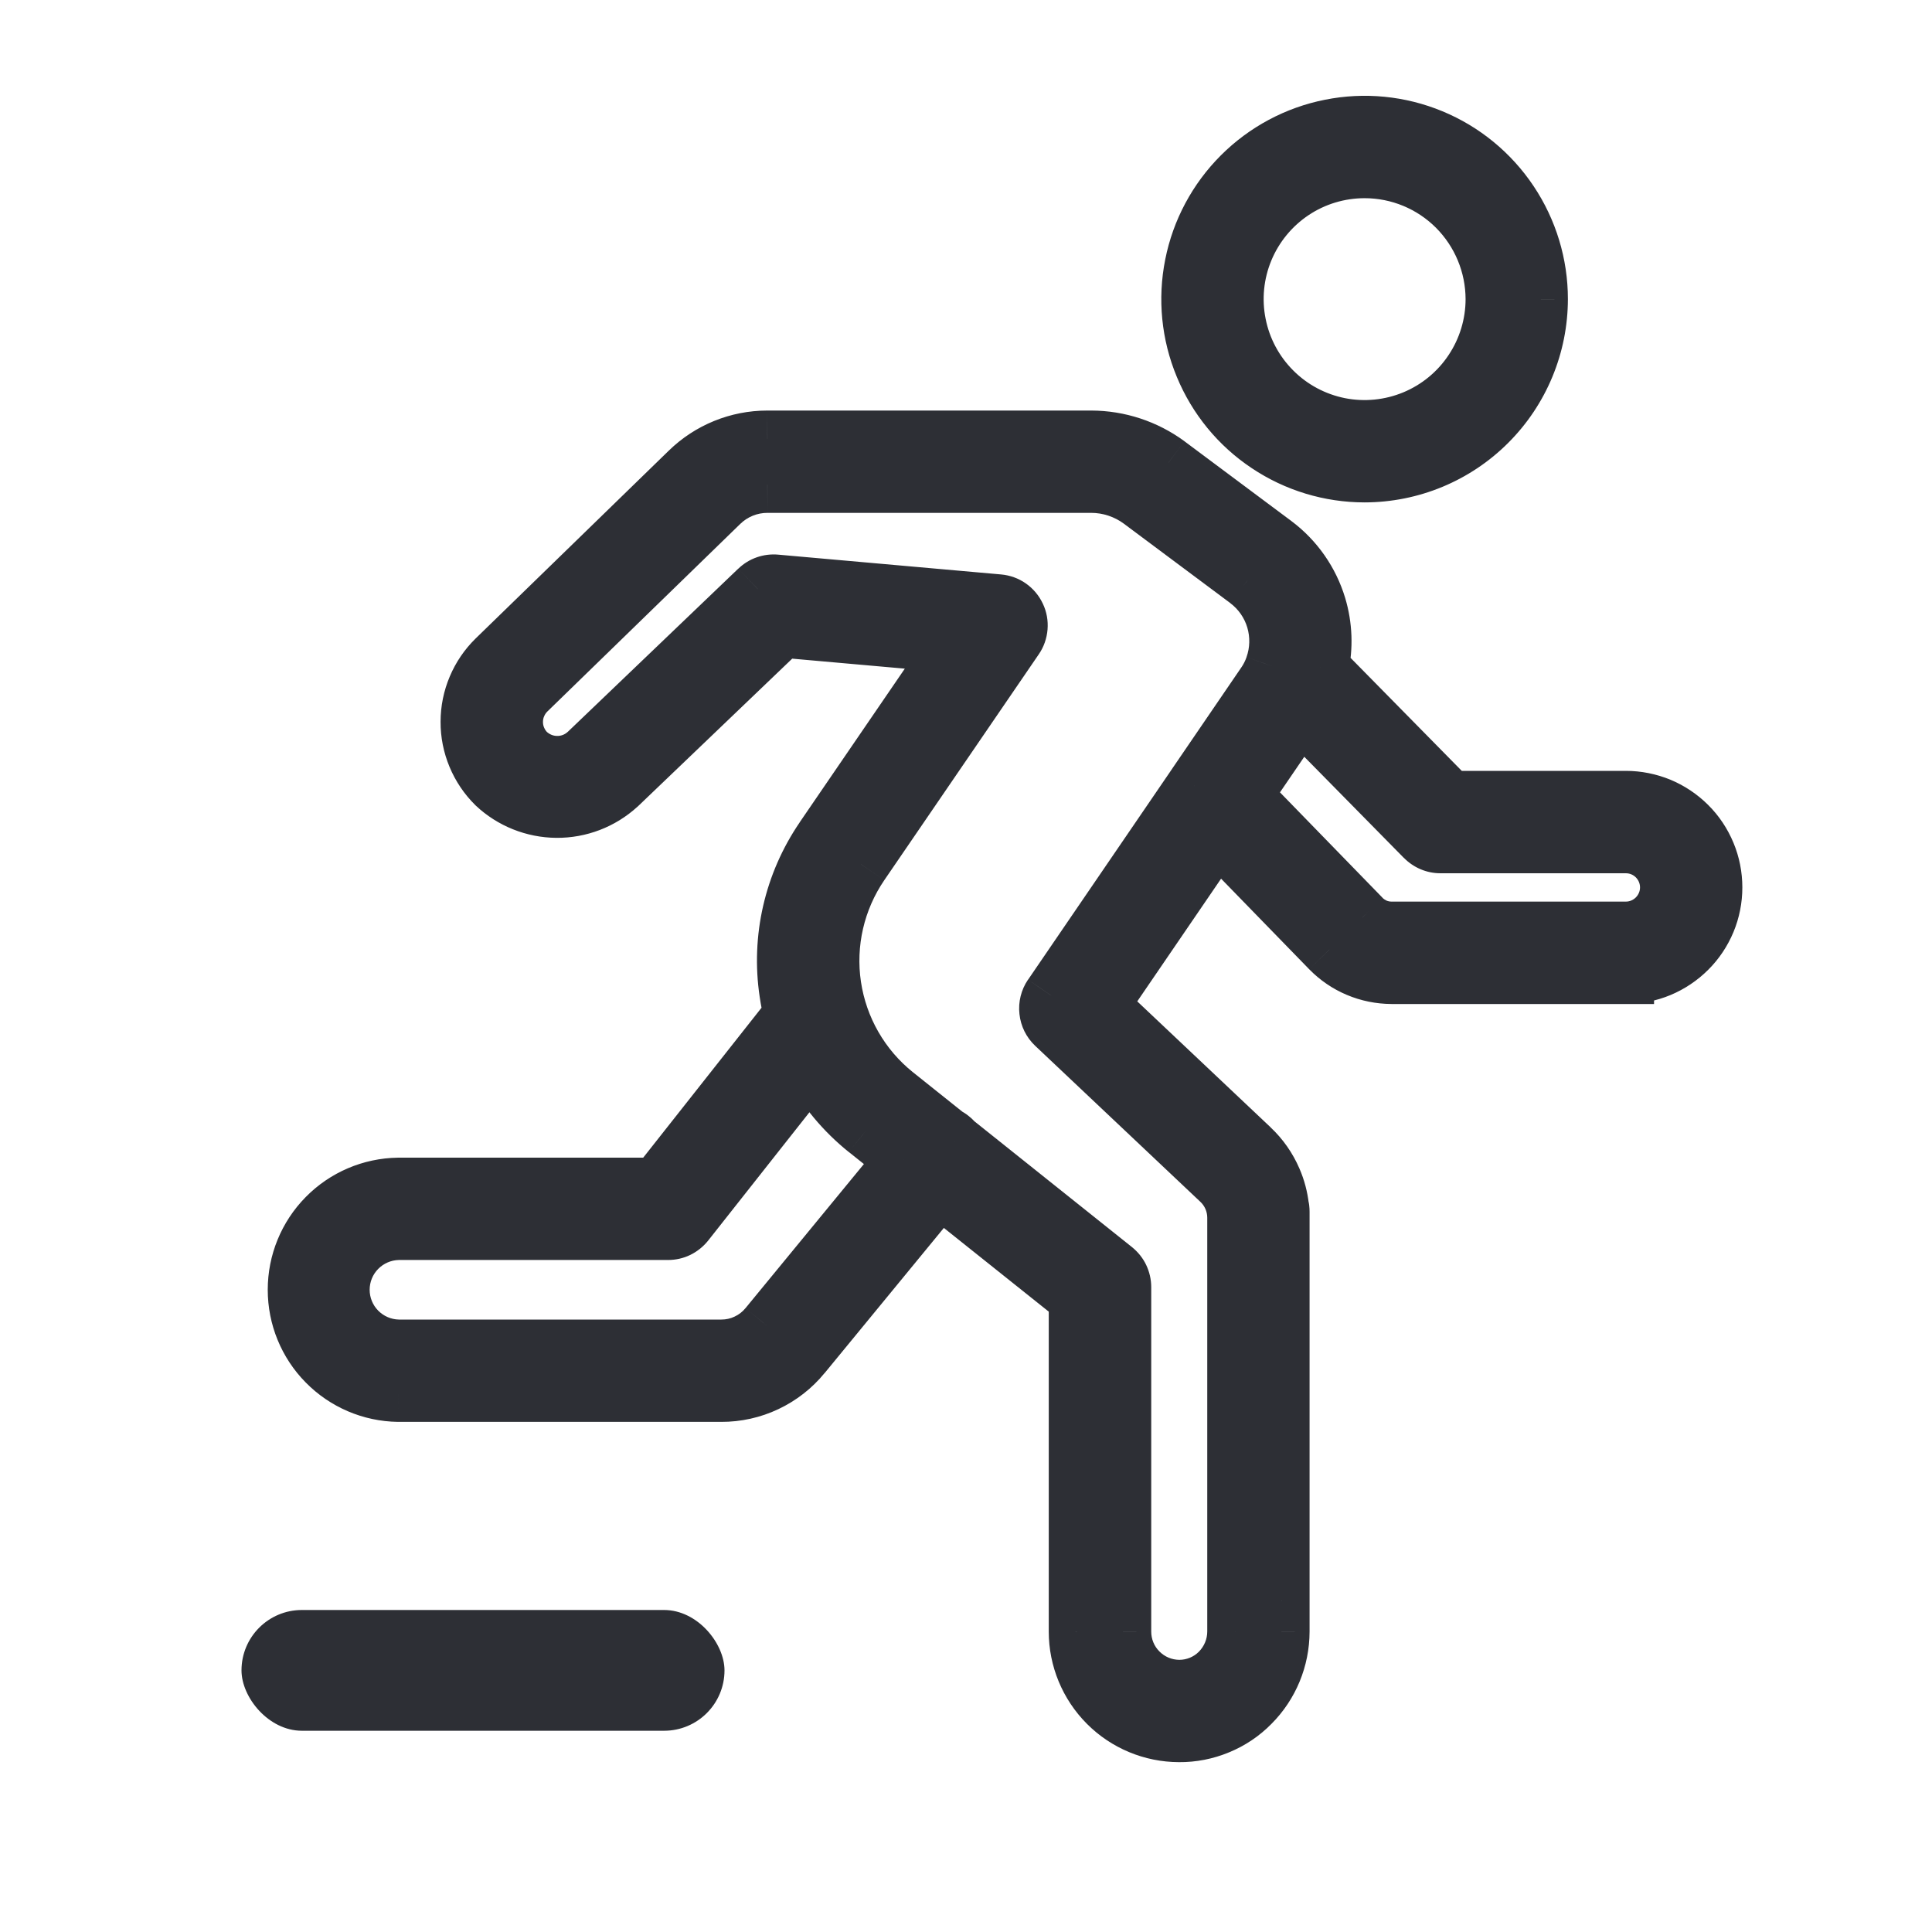
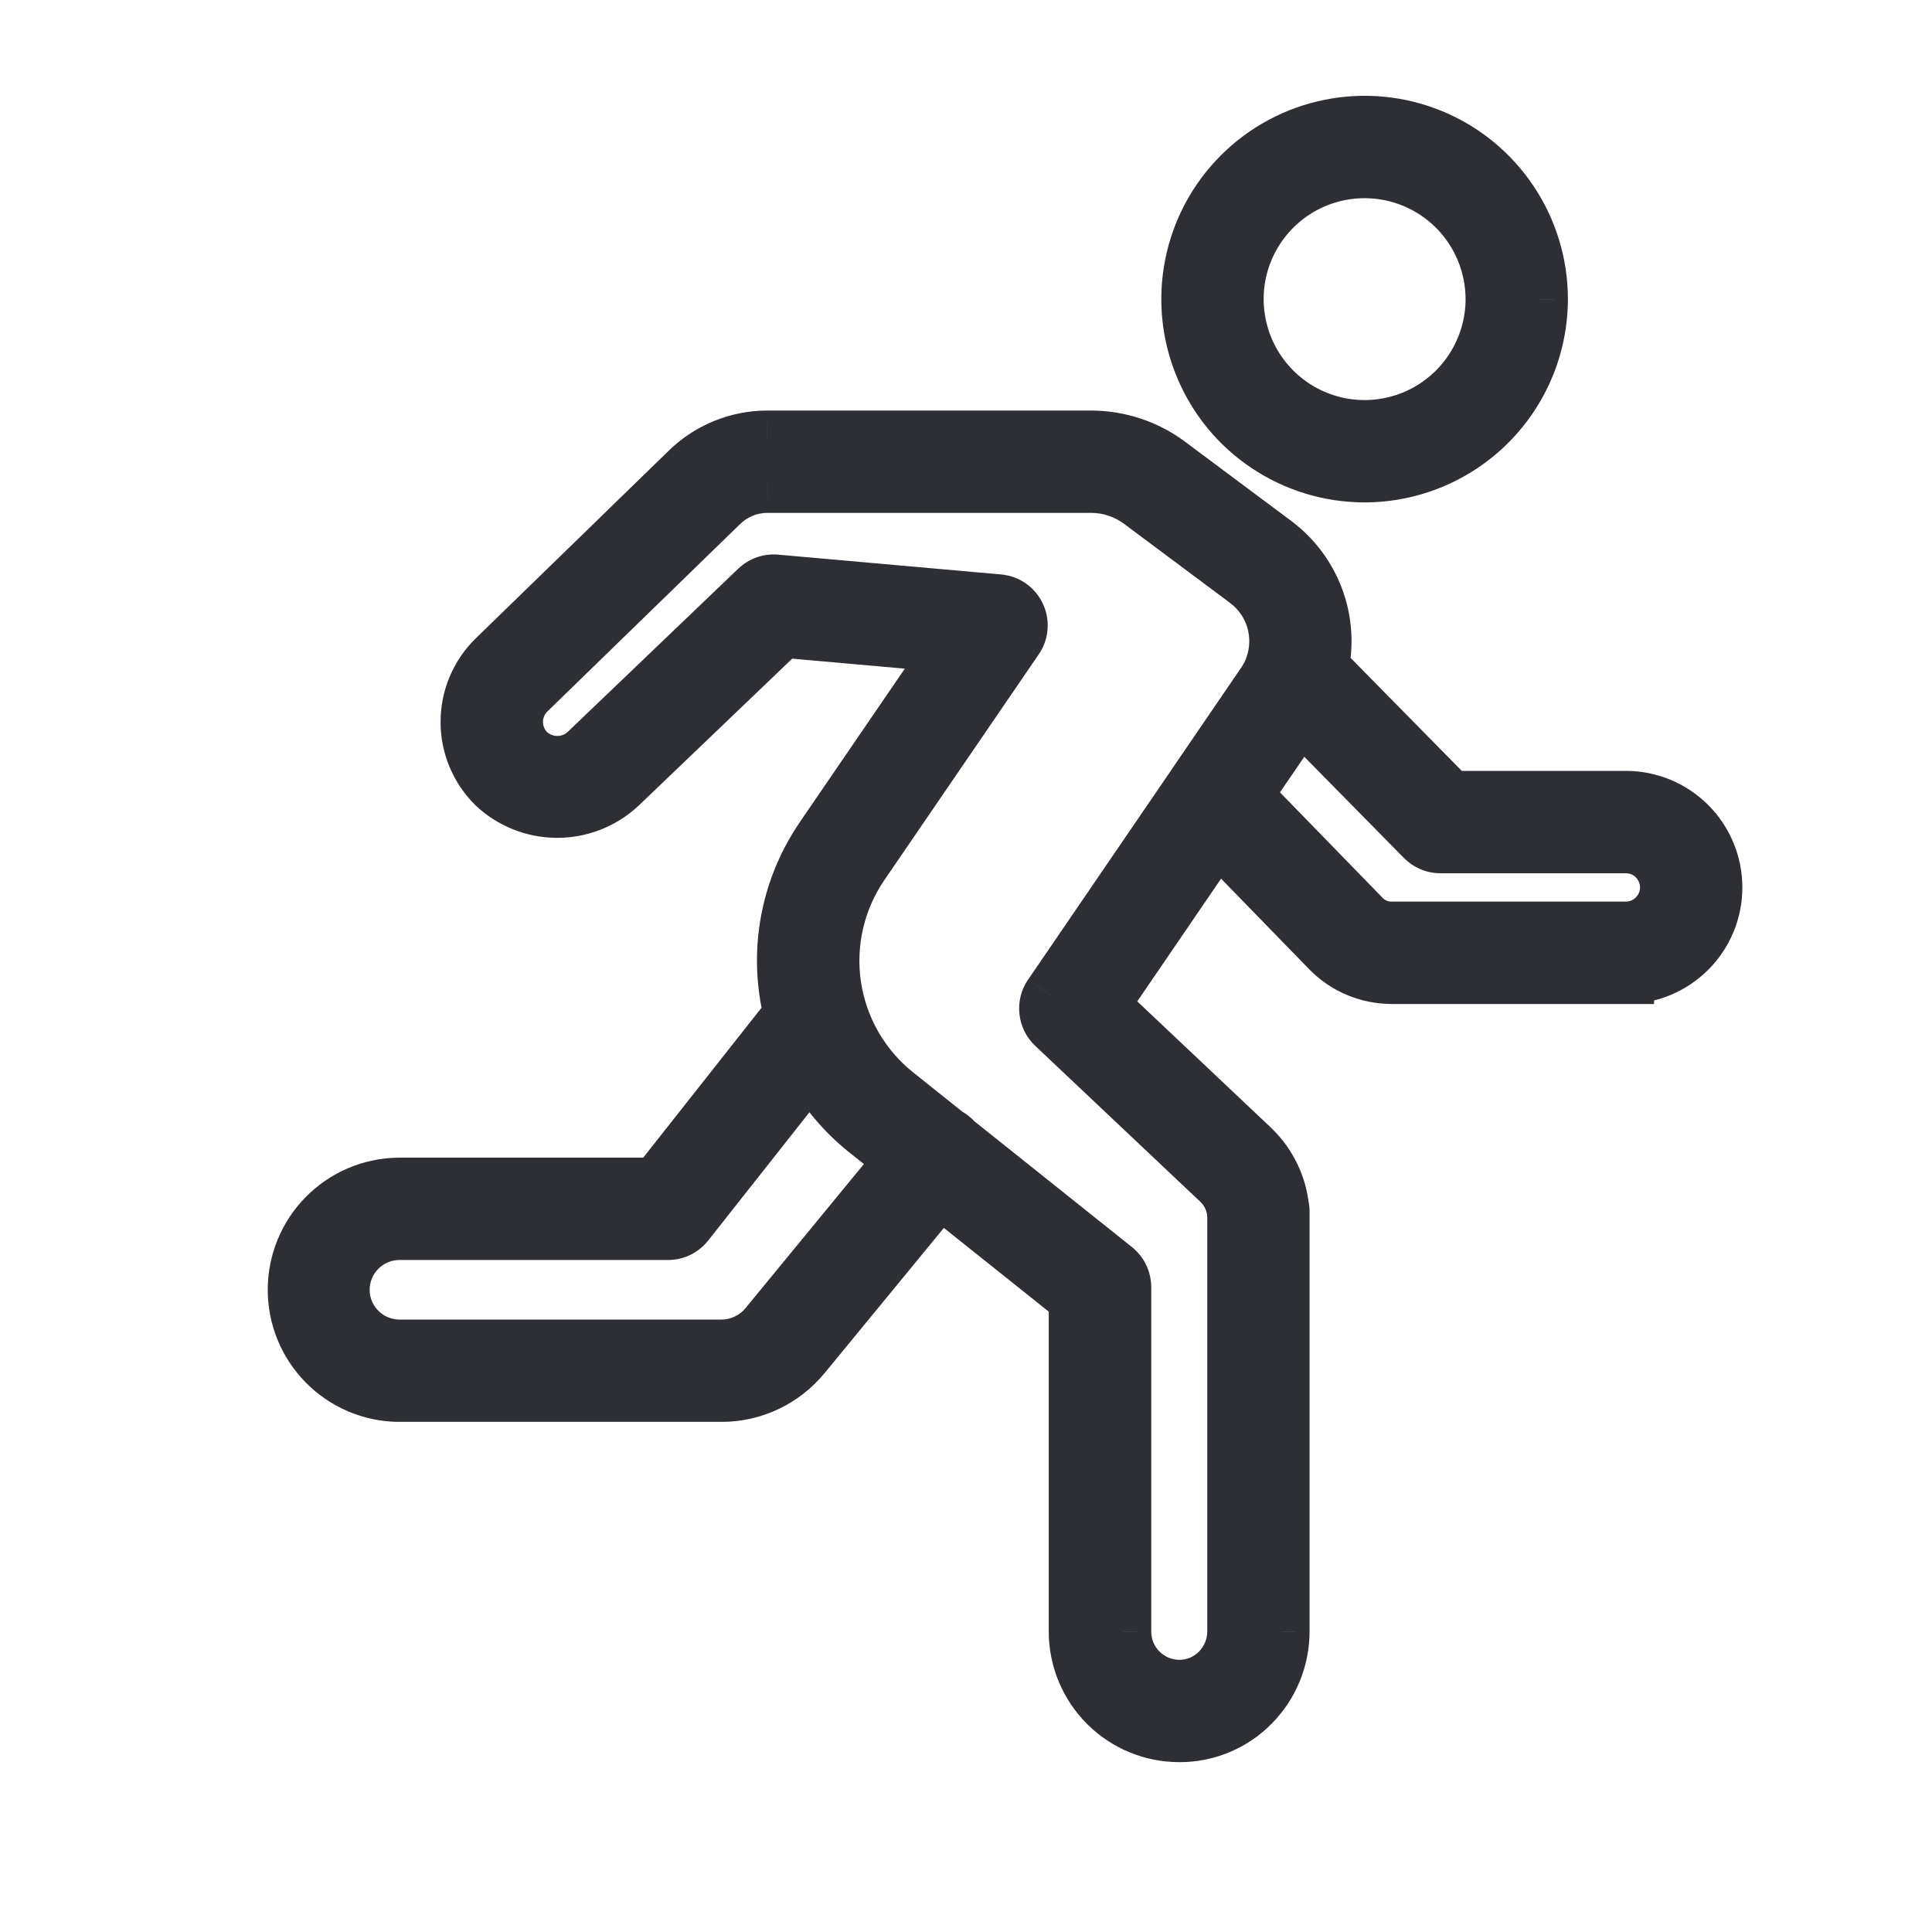
<svg xmlns="http://www.w3.org/2000/svg" width="24" height="24" viewBox="0 0 24 24" fill="none">
  <path fill-rule="evenodd" clip-rule="evenodd" d="M15.743 5.524C16.101 5.763 16.522 5.891 16.952 5.891C17.529 5.89 18.081 5.661 18.489 5.253C18.897 4.845 19.126 4.292 19.127 3.715C19.127 3.285 18.999 2.865 18.76 2.507C18.521 2.149 18.182 1.87 17.784 1.706C17.387 1.541 16.949 1.498 16.527 1.582C16.105 1.666 15.717 1.873 15.413 2.177C15.109 2.482 14.902 2.869 14.818 3.291C14.734 3.713 14.777 4.151 14.942 4.548C15.107 4.946 15.386 5.285 15.743 5.524ZM16.061 2.382C16.325 2.206 16.635 2.112 16.952 2.112C17.377 2.112 17.785 2.281 18.085 2.582C18.386 2.883 18.555 3.29 18.556 3.715C18.556 4.033 18.462 4.343 18.285 4.607C18.109 4.87 17.859 5.076 17.566 5.198C17.273 5.319 16.95 5.351 16.639 5.289C16.328 5.227 16.042 5.074 15.818 4.85C15.593 4.626 15.44 4.34 15.379 4.029C15.317 3.717 15.348 3.395 15.47 3.102C15.591 2.809 15.797 2.558 16.061 2.382ZM14.647 21.54C14.31 21.539 13.988 21.405 13.75 21.167C13.512 20.928 13.378 20.605 13.378 20.268V16.126L11.674 14.765L9.972 16.835C9.85 16.985 9.695 17.106 9.52 17.189C9.345 17.271 9.153 17.314 8.96 17.314H4.948C4.609 17.308 4.285 17.17 4.047 16.929C3.809 16.687 3.676 16.361 3.676 16.022C3.676 15.683 3.809 15.357 4.047 15.116C4.285 14.874 4.609 14.736 4.948 14.731H8.16L9.838 12.605C9.815 12.515 9.796 12.424 9.783 12.331C9.683 11.659 9.84 10.974 10.223 10.413L11.867 8.01L9.714 7.819L7.682 9.764C7.472 9.955 7.198 10.06 6.914 10.058C6.63 10.056 6.357 9.947 6.15 9.752C6.046 9.649 5.963 9.527 5.907 9.392C5.851 9.257 5.822 9.112 5.823 8.966C5.823 8.819 5.852 8.675 5.909 8.54C5.966 8.405 6.049 8.283 6.154 8.181L8.551 5.849C8.814 5.594 9.166 5.45 9.533 5.45H13.556C13.897 5.451 14.229 5.56 14.504 5.761L15.834 6.754C16.092 6.948 16.282 7.219 16.375 7.528C16.45 7.777 16.459 8.04 16.404 8.292L18.013 9.926H20.197C20.341 9.926 20.484 9.955 20.617 10.01C20.75 10.065 20.871 10.146 20.973 10.248C21.075 10.35 21.156 10.47 21.211 10.604C21.266 10.737 21.294 10.879 21.294 11.024C21.294 11.168 21.266 11.31 21.211 11.444C21.156 11.577 21.075 11.698 20.973 11.8C20.871 11.901 20.75 11.982 20.617 12.037C20.484 12.093 20.341 12.121 20.197 12.121V12.121H17.285C17.142 12.121 16.999 12.092 16.867 12.037C16.734 11.981 16.614 11.899 16.514 11.796L15.121 10.364L13.669 12.489L15.543 14.258C15.662 14.37 15.756 14.505 15.821 14.655C15.867 14.763 15.898 14.878 15.911 14.995C15.916 15.004 15.918 15.022 15.918 15.054L15.918 15.129V15.254L15.918 19.855L15.918 19.882L15.918 19.891V20.268C15.918 20.605 15.784 20.928 15.547 21.168C15.429 21.287 15.289 21.381 15.135 21.445C14.98 21.509 14.814 21.541 14.647 21.54ZM11.121 13.592L11.761 14.103C11.782 14.113 11.801 14.125 11.818 14.14C11.834 14.152 11.848 14.166 11.86 14.182L13.844 15.766C13.877 15.793 13.904 15.826 13.923 15.865C13.941 15.904 13.951 15.946 13.951 15.989V20.268C13.951 20.454 14.024 20.631 14.154 20.762C14.285 20.893 14.462 20.968 14.647 20.968C14.739 20.969 14.829 20.952 14.914 20.917C14.999 20.882 15.076 20.831 15.14 20.765C15.272 20.634 15.346 20.455 15.347 20.268V19.891L15.347 19.882L15.347 19.855V15.124C15.347 15.041 15.329 14.958 15.296 14.881C15.263 14.803 15.213 14.733 15.152 14.674L13.1 12.736C13.05 12.69 13.019 12.627 13.011 12.559C13.004 12.492 13.021 12.424 13.059 12.368L14.838 9.763C14.843 9.756 14.848 9.749 14.853 9.742L15.708 8.491C15.752 8.425 15.789 8.354 15.815 8.279C15.882 8.091 15.887 7.885 15.829 7.694C15.772 7.502 15.654 7.333 15.494 7.213L14.165 6.221C13.988 6.091 13.775 6.021 13.556 6.021H9.533C9.315 6.021 9.106 6.106 8.951 6.258L6.552 8.591C6.502 8.64 6.463 8.699 6.436 8.764C6.409 8.829 6.395 8.898 6.395 8.969C6.395 9.039 6.409 9.108 6.436 9.173C6.463 9.238 6.502 9.297 6.552 9.346C6.652 9.439 6.782 9.491 6.919 9.492C7.055 9.493 7.186 9.443 7.287 9.352L9.413 7.317C9.443 7.289 9.478 7.267 9.516 7.254C9.555 7.24 9.596 7.235 9.636 7.239L12.405 7.485C12.455 7.489 12.502 7.506 12.543 7.535C12.584 7.563 12.617 7.602 12.638 7.647C12.659 7.692 12.668 7.742 12.664 7.792C12.66 7.842 12.643 7.889 12.615 7.931L10.696 10.736C10.394 11.178 10.27 11.718 10.349 12.247C10.428 12.777 10.703 13.257 11.121 13.592ZM9.531 16.473L11.228 14.409L10.763 14.038C10.481 13.811 10.25 13.533 10.08 13.22L8.522 15.194C8.495 15.228 8.461 15.255 8.423 15.274C8.384 15.293 8.341 15.302 8.298 15.302H4.948C4.759 15.306 4.58 15.384 4.448 15.518C4.316 15.653 4.242 15.834 4.242 16.022C4.242 16.211 4.316 16.392 4.448 16.526C4.58 16.661 4.759 16.738 4.948 16.742H8.96C9.069 16.742 9.177 16.718 9.276 16.672C9.375 16.625 9.462 16.557 9.531 16.473ZM15.45 9.882L16.924 11.397C16.971 11.445 17.027 11.484 17.089 11.51C17.151 11.536 17.218 11.55 17.285 11.55H20.197C20.336 11.55 20.47 11.494 20.569 11.396C20.668 11.297 20.723 11.163 20.723 11.024C20.723 10.884 20.668 10.751 20.569 10.652C20.47 10.553 20.336 10.498 20.197 10.498H17.893C17.855 10.498 17.818 10.49 17.783 10.476C17.748 10.461 17.716 10.439 17.69 10.412L16.153 8.852L15.45 9.882Z" fill="#2D2F35" />
  <path d="M16.952 5.891L16.952 6.241L16.952 6.241L16.952 5.891ZM15.743 5.524L15.938 5.233V5.233L15.743 5.524ZM18.489 5.253L18.737 5.5V5.5L18.489 5.253ZM19.127 3.715L19.477 3.716V3.715H19.127ZM18.76 2.507L18.469 2.701V2.701L18.76 2.507ZM17.784 1.706L17.65 2.029V2.029L17.784 1.706ZM15.413 2.177L15.661 2.425L15.661 2.425L15.413 2.177ZM16.952 2.112L16.952 1.762L16.952 1.762L16.952 2.112ZM16.061 2.382L15.866 2.091L16.061 2.382ZM18.556 3.715L18.906 3.715L18.906 3.715L18.556 3.715ZM18.285 4.607L18.576 4.801V4.801L18.285 4.607ZM16.639 5.289L16.707 4.946H16.707L16.639 5.289ZM15.379 4.029L15.722 3.96V3.96L15.379 4.029ZM13.75 21.167L13.502 21.414L13.502 21.414L13.75 21.167ZM14.647 21.54L14.65 21.19L14.648 21.19L14.647 21.54ZM13.378 20.268L13.728 20.269V20.268H13.378ZM13.378 16.126H13.728V15.957L13.597 15.852L13.378 16.126ZM11.674 14.765L11.892 14.492L11.623 14.276L11.404 14.543L11.674 14.765ZM9.972 16.835L9.702 16.613L9.702 16.614L9.972 16.835ZM9.52 17.189L9.371 16.872H9.371L9.52 17.189ZM8.96 17.314L8.961 16.963H8.96V17.314ZM4.948 17.314L4.943 17.663H4.948V17.314ZM4.047 16.929L3.798 17.174H3.798L4.047 16.929ZM4.047 15.116L3.798 14.87H3.798L4.047 15.116ZM4.948 14.731V14.381L4.943 14.381L4.948 14.731ZM8.16 14.731V15.081H8.329L8.434 14.948L8.16 14.731ZM9.838 12.605L10.113 12.821L10.22 12.685L10.177 12.518L9.838 12.605ZM9.783 12.331L9.437 12.383L9.783 12.331ZM10.223 10.413L9.934 10.215L9.934 10.216L10.223 10.413ZM11.867 8.01L12.156 8.208L12.493 7.714L11.898 7.661L11.867 8.01ZM9.714 7.819L9.745 7.47L9.586 7.456L9.472 7.566L9.714 7.819ZM7.682 9.764L7.918 10.022L7.924 10.017L7.682 9.764ZM6.914 10.058L6.916 9.708H6.916L6.914 10.058ZM6.15 9.752L5.904 10.001L5.91 10.007L6.15 9.752ZM5.907 9.392L6.23 9.257L6.23 9.257L5.907 9.392ZM5.823 8.966L6.173 8.967L5.823 8.966ZM5.909 8.54L5.587 8.404H5.587L5.909 8.54ZM6.154 8.181L5.91 7.93L5.909 7.931L6.154 8.181ZM8.551 5.849L8.795 6.1L8.795 6.1L8.551 5.849ZM9.533 5.45V5.1L9.532 5.1L9.533 5.45ZM13.556 5.45L13.557 5.1H13.556V5.45ZM14.504 5.761L14.713 5.481L14.711 5.479L14.504 5.761ZM15.834 6.754L16.044 6.474L16.044 6.474L15.834 6.754ZM16.375 7.528L16.71 7.427L16.375 7.528ZM16.404 8.292L16.062 8.216L16.021 8.402L16.154 8.538L16.404 8.292ZM18.013 9.926L17.764 10.172L17.866 10.276H18.013V9.926ZM20.617 10.01L20.751 9.686L20.751 9.686L20.617 10.01ZM20.973 10.248L20.725 10.495V10.495L20.973 10.248ZM21.211 10.604L21.534 10.47V10.47L21.211 10.604ZM21.211 11.444L21.534 11.578V11.578L21.211 11.444ZM20.973 11.8L20.725 11.552V11.552L20.973 11.8ZM20.617 12.037L20.751 12.361L20.751 12.361L20.617 12.037ZM20.197 12.121V11.771H19.847V12.121H20.197ZM20.197 12.121V12.472H20.547V12.121H20.197ZM17.285 12.121L17.285 12.472H17.285V12.121ZM16.867 12.037L16.731 12.359L16.867 12.037ZM16.514 11.796L16.263 12.04L16.264 12.041L16.514 11.796ZM15.121 10.364L15.371 10.12L15.073 9.813L14.832 10.167L15.121 10.364ZM13.669 12.489L13.38 12.291L13.212 12.538L13.429 12.743L13.669 12.489ZM15.543 14.258L15.303 14.513L15.303 14.513L15.543 14.258ZM15.821 14.655L15.499 14.793L15.499 14.793L15.821 14.655ZM15.911 14.995L15.563 15.034L15.57 15.1L15.602 15.159L15.911 14.995ZM15.918 15.054L16.268 15.054V15.054H15.918ZM15.918 15.129L15.568 15.129V15.129H15.918ZM15.918 15.254H15.568H15.918ZM15.918 19.855L16.268 19.857V19.855H15.918ZM15.918 19.882L15.568 19.879L15.568 19.888L15.918 19.882ZM15.918 19.891H16.268L16.268 19.885L15.918 19.891ZM15.918 20.268L16.268 20.269V20.268H15.918ZM15.547 21.168L15.299 20.921L15.298 20.922L15.547 21.168ZM15.135 21.445L15.268 21.768L15.268 21.768L15.135 21.445ZM11.761 14.103L11.543 14.377L11.574 14.401L11.609 14.418L11.761 14.103ZM11.121 13.592L10.902 13.864L10.902 13.865L11.121 13.592ZM11.818 14.14L12.04 13.869V13.869L11.818 14.14ZM11.86 14.182L11.587 14.4L11.611 14.431L11.642 14.455L11.86 14.182ZM13.844 15.766L14.062 15.492L14.062 15.492L13.844 15.766ZM13.923 15.865L13.607 16.017L13.607 16.017L13.923 15.865ZM13.951 15.989H14.301V15.989L13.951 15.989ZM13.951 20.268L14.301 20.269V20.268H13.951ZM14.154 20.762L13.906 21.009L13.906 21.009L14.154 20.762ZM14.647 20.968L14.65 20.619L14.649 20.619L14.647 20.968ZM14.914 20.917L15.047 21.241H15.047L14.914 20.917ZM15.14 20.765L14.893 20.518L14.892 20.519L15.14 20.765ZM15.347 20.268L15.697 20.27V20.268H15.347ZM15.347 19.891L14.997 19.886V19.891H15.347ZM15.347 19.882L15.697 19.888L15.697 19.88L15.347 19.882ZM15.347 19.855H14.997L14.997 19.857L15.347 19.855ZM15.347 15.124H15.697L15.697 15.123L15.347 15.124ZM15.296 14.881L15.618 14.743L15.618 14.743L15.296 14.881ZM15.152 14.674L14.911 14.929L14.911 14.929L15.152 14.674ZM13.1 12.736L13.34 12.482L13.34 12.482L13.1 12.736ZM13.011 12.559L12.664 12.597L12.664 12.597L13.011 12.559ZM13.059 12.368L12.771 12.17L12.77 12.17L13.059 12.368ZM14.838 9.763L15.127 9.961L15.132 9.954L15.136 9.947L14.838 9.763ZM14.853 9.742L15.133 9.952L15.138 9.946L15.142 9.939L14.853 9.742ZM15.708 8.491L15.419 8.293L15.419 8.293L15.708 8.491ZM15.815 8.279L15.485 8.162L15.485 8.163L15.815 8.279ZM15.829 7.694L15.494 7.794L15.494 7.794L15.829 7.694ZM15.494 7.213L15.704 6.933L15.703 6.932L15.494 7.213ZM14.165 6.221L14.374 5.94L14.371 5.938L14.165 6.221ZM13.556 6.021L13.557 5.671H13.556V6.021ZM9.533 6.021V5.671L9.532 5.671L9.533 6.021ZM8.951 6.258L9.195 6.509L9.195 6.509L8.951 6.258ZM6.552 8.591L6.308 8.34L6.306 8.342L6.552 8.591ZM6.436 8.764L6.759 8.899V8.899L6.436 8.764ZM6.436 9.173L6.759 9.038L6.759 9.038L6.436 9.173ZM6.552 9.346L6.306 9.595L6.313 9.602L6.552 9.346ZM6.919 9.492L6.921 9.142H6.921L6.919 9.492ZM7.287 9.352L7.522 9.612L7.529 9.605L7.287 9.352ZM9.413 7.317L9.172 7.064L9.171 7.064L9.413 7.317ZM9.516 7.254L9.632 7.584L9.632 7.584L9.516 7.254ZM9.636 7.239L9.605 7.587L9.606 7.588L9.636 7.239ZM12.405 7.485L12.436 7.136L12.436 7.136L12.405 7.485ZM12.543 7.535L12.343 7.822L12.343 7.822L12.543 7.535ZM12.664 7.792L12.315 7.764L12.664 7.792ZM12.615 7.931L12.326 7.733L12.326 7.733L12.615 7.931ZM10.696 10.736L10.407 10.539L10.406 10.539L10.696 10.736ZM10.349 12.247L10.695 12.196L10.349 12.247ZM11.228 14.409L11.498 14.631L11.723 14.357L11.446 14.135L11.228 14.409ZM9.531 16.473L9.261 16.25L9.26 16.251L9.531 16.473ZM10.763 14.038L10.544 14.311L10.545 14.311L10.763 14.038ZM10.08 13.22L10.388 13.053L10.134 12.587L9.805 13.004L10.08 13.22ZM8.522 15.194L8.797 15.411L8.797 15.411L8.522 15.194ZM8.298 15.302L8.298 14.952H8.298V15.302ZM4.948 15.302V14.952L4.941 14.953L4.948 15.302ZM4.448 15.518L4.698 15.763L4.698 15.763L4.448 15.518ZM4.448 16.526L4.698 16.281L4.698 16.281L4.448 16.526ZM4.948 16.742L4.941 17.092H4.948V16.742ZM8.96 16.742L8.961 16.392H8.96V16.742ZM9.276 16.672L9.126 16.355L9.126 16.355L9.276 16.672ZM16.924 11.397L16.673 11.641L16.674 11.642L16.924 11.397ZM15.45 9.882L15.161 9.684L15 9.921L15.199 10.126L15.45 9.882ZM17.089 11.51L16.953 11.832L16.953 11.832L17.089 11.51ZM17.285 11.55L17.285 11.9H17.285V11.55ZM20.569 11.396L20.321 11.148L20.321 11.148L20.569 11.396ZM20.569 10.652L20.321 10.899L20.321 10.899L20.569 10.652ZM17.893 10.498L17.893 10.848H17.893V10.498ZM17.783 10.476L17.919 10.153L17.919 10.153L17.783 10.476ZM17.69 10.412L17.939 10.167L17.939 10.166L17.69 10.412ZM16.153 8.852L16.403 8.607L16.104 8.304L15.864 8.655L16.153 8.852ZM16.952 5.541C16.591 5.541 16.238 5.434 15.938 5.233L15.549 5.815C15.964 6.093 16.453 6.241 16.952 6.241L16.952 5.541ZM18.242 5.005C17.9 5.348 17.436 5.54 16.951 5.541L16.952 6.241C17.622 6.24 18.264 5.974 18.737 5.5L18.242 5.005ZM18.777 3.715C18.776 4.199 18.584 4.663 18.242 5.005L18.737 5.5C19.21 5.027 19.476 4.385 19.477 3.716L18.777 3.715ZM18.469 2.701C18.67 3.001 18.777 3.354 18.777 3.715H19.477C19.477 3.216 19.329 2.728 19.051 2.312L18.469 2.701ZM17.65 2.029C17.984 2.167 18.269 2.401 18.469 2.701L19.051 2.312C18.774 1.897 18.38 1.573 17.918 1.382L17.65 2.029ZM16.595 1.925C16.95 1.855 17.317 1.891 17.65 2.029L17.918 1.382C17.456 1.191 16.949 1.141 16.459 1.239L16.595 1.925ZM15.661 2.425C15.916 2.169 16.241 1.996 16.595 1.925L16.459 1.239C15.969 1.336 15.519 1.577 15.166 1.93L15.661 2.425ZM15.161 3.359C15.232 3.005 15.406 2.68 15.661 2.425L15.166 1.93C14.813 2.283 14.572 2.733 14.475 3.223L15.161 3.359ZM15.265 4.414C15.127 4.081 15.091 3.714 15.161 3.359L14.475 3.223C14.377 3.713 14.427 4.221 14.619 4.682L15.265 4.414ZM15.938 5.233C15.637 5.033 15.403 4.748 15.265 4.414L14.619 4.682C14.81 5.144 15.133 5.538 15.549 5.815L15.938 5.233ZM16.952 1.762C16.566 1.762 16.188 1.876 15.866 2.091L16.255 2.673C16.461 2.535 16.704 2.462 16.952 2.462L16.952 1.762ZM18.333 2.334C17.967 1.968 17.47 1.762 16.952 1.762L16.952 2.462C17.284 2.462 17.603 2.594 17.838 2.829L18.333 2.334ZM18.906 3.715C18.905 3.197 18.699 2.701 18.333 2.334L17.838 2.829C18.073 3.065 18.205 3.383 18.206 3.716L18.906 3.715ZM18.576 4.801C18.791 4.48 18.906 4.102 18.906 3.715L18.206 3.715C18.206 3.963 18.132 4.206 17.994 4.412L18.576 4.801ZM17.7 5.521C18.057 5.373 18.362 5.122 18.576 4.801L17.994 4.412C17.857 4.618 17.661 4.779 17.432 4.874L17.7 5.521ZM16.57 5.632C16.95 5.708 17.343 5.669 17.7 5.521L17.432 4.874C17.203 4.969 16.95 4.994 16.707 4.946L16.57 5.632ZM15.57 5.097C15.843 5.371 16.192 5.557 16.57 5.632L16.707 4.946C16.464 4.897 16.24 4.778 16.065 4.602L15.57 5.097ZM15.035 4.097C15.111 4.476 15.297 4.824 15.57 5.097L16.065 4.602C15.89 4.427 15.77 4.204 15.722 3.96L15.035 4.097ZM15.146 2.968C14.999 3.325 14.96 3.718 15.035 4.097L15.722 3.96C15.673 3.717 15.698 3.465 15.793 3.236L15.146 2.968ZM15.866 2.091C15.545 2.306 15.294 2.611 15.146 2.968L15.793 3.236C15.888 3.007 16.049 2.811 16.255 2.673L15.866 2.091ZM13.502 21.414C13.805 21.718 14.217 21.889 14.646 21.89L14.648 21.19C14.404 21.189 14.17 21.092 13.998 20.919L13.502 21.414ZM13.028 20.268C13.028 20.698 13.199 21.11 13.502 21.414L13.998 20.919C13.825 20.747 13.728 20.513 13.728 20.269L13.028 20.268ZM13.028 16.126V20.268H13.728V16.126H13.028ZM11.456 15.039L13.16 16.399L13.597 15.852L11.892 14.492L11.456 15.039ZM10.243 17.058L11.944 14.987L11.404 14.543L9.702 16.613L10.243 17.058ZM9.669 17.505C9.891 17.4 10.088 17.247 10.243 17.057L9.702 16.614C9.612 16.723 9.499 16.812 9.371 16.872L9.669 17.505ZM8.959 17.663C9.204 17.664 9.447 17.61 9.669 17.505L9.371 16.872C9.242 16.933 9.102 16.964 8.961 16.963L8.959 17.663ZM4.948 17.663H8.96V16.963H4.948V17.663ZM3.798 17.174C4.1 17.481 4.511 17.657 4.943 17.663L4.953 16.963C4.706 16.96 4.47 16.859 4.296 16.683L3.798 17.174ZM3.326 16.022C3.326 16.453 3.495 16.867 3.798 17.174L4.296 16.683C4.123 16.507 4.026 16.27 4.026 16.022H3.326ZM3.798 14.87C3.495 15.177 3.326 15.591 3.326 16.022H4.026C4.026 15.775 4.123 15.538 4.296 15.362L3.798 14.87ZM4.943 14.381C4.511 14.387 4.1 14.563 3.798 14.87L4.296 15.362C4.47 15.185 4.706 15.085 4.953 15.081L4.943 14.381ZM8.16 14.381H4.948V15.081H8.16V14.381ZM9.563 12.388L7.885 14.514L8.434 14.948L10.113 12.821L9.563 12.388ZM9.437 12.383C9.452 12.487 9.473 12.59 9.499 12.692L10.177 12.518C10.157 12.439 10.141 12.36 10.129 12.279L9.437 12.383ZM9.934 10.216C9.501 10.85 9.323 11.623 9.437 12.383L10.129 12.279C10.042 11.695 10.178 11.098 10.512 10.61L9.934 10.216ZM11.578 7.812L9.934 10.215L10.512 10.611L12.156 8.208L11.578 7.812ZM9.683 8.168L11.836 8.359L11.898 7.661L9.745 7.47L9.683 8.168ZM7.924 10.017L9.956 8.072L9.472 7.566L7.44 9.511L7.924 10.017ZM6.911 10.408C7.283 10.411 7.643 10.273 7.918 10.022L7.446 9.505C7.301 9.637 7.112 9.71 6.916 9.708L6.911 10.408ZM5.91 10.007C6.181 10.262 6.539 10.405 6.911 10.408L6.916 9.708C6.72 9.707 6.532 9.631 6.389 9.497L5.91 10.007ZM5.584 9.526C5.658 9.704 5.767 9.866 5.904 10.001L6.396 9.503C6.325 9.433 6.269 9.35 6.23 9.257L5.584 9.526ZM5.473 8.965C5.472 9.158 5.51 9.348 5.584 9.526L6.23 9.257C6.192 9.165 6.172 9.066 6.173 8.967L5.473 8.965ZM5.587 8.404C5.512 8.581 5.473 8.772 5.473 8.965L6.173 8.967C6.173 8.867 6.193 8.768 6.232 8.676L5.587 8.404ZM5.909 7.931C5.771 8.066 5.662 8.226 5.587 8.404L6.232 8.676C6.271 8.584 6.327 8.501 6.399 8.431L5.909 7.931ZM8.307 5.599L5.91 7.93L6.398 8.432L8.795 6.1L8.307 5.599ZM9.532 5.1C9.074 5.1 8.635 5.279 8.307 5.599L8.795 6.1C8.993 5.908 9.257 5.8 9.533 5.8L9.532 5.1ZM13.556 5.1H9.533V5.8H13.556V5.1ZM14.711 5.479C14.376 5.234 13.972 5.101 13.557 5.1L13.554 5.8C13.822 5.801 14.082 5.886 14.297 6.044L14.711 5.479ZM16.044 6.474L14.713 5.481L14.295 6.042L15.625 7.035L16.044 6.474ZM16.71 7.427C16.595 7.046 16.362 6.713 16.044 6.474L15.624 7.034C15.822 7.183 15.968 7.391 16.04 7.629L16.71 7.427ZM16.745 8.367C16.814 8.057 16.802 7.733 16.71 7.427L16.04 7.629C16.097 7.82 16.105 8.023 16.062 8.216L16.745 8.367ZM18.262 9.681L16.653 8.046L16.154 8.538L17.764 10.172L18.262 9.681ZM20.197 9.576H18.013V10.276H20.197V9.576ZM20.751 9.686C20.575 9.614 20.387 9.576 20.197 9.576V10.276C20.295 10.276 20.392 10.296 20.483 10.333L20.751 9.686ZM21.22 10C21.086 9.866 20.926 9.759 20.751 9.686L20.483 10.333C20.574 10.371 20.656 10.426 20.725 10.495L21.22 10ZM21.534 10.47C21.461 10.294 21.355 10.134 21.22 10L20.725 10.495C20.795 10.565 20.85 10.647 20.887 10.738L21.534 10.47ZM21.644 11.024C21.644 10.834 21.607 10.645 21.534 10.47L20.887 10.738C20.925 10.828 20.944 10.925 20.944 11.024H21.644ZM21.534 11.578C21.607 11.402 21.644 11.214 21.644 11.024H20.944C20.944 11.122 20.925 11.219 20.887 11.31L21.534 11.578ZM21.22 12.047C21.355 11.913 21.461 11.753 21.534 11.578L20.887 11.31C20.85 11.4 20.795 11.483 20.725 11.552L21.22 12.047ZM20.751 12.361C20.926 12.288 21.086 12.181 21.22 12.047L20.725 11.552C20.656 11.621 20.574 11.677 20.483 11.714L20.751 12.361ZM20.197 12.471C20.387 12.471 20.575 12.434 20.751 12.361L20.483 11.714C20.392 11.752 20.295 11.771 20.197 11.771V12.471ZM20.547 12.121V12.121H19.847V12.121H20.547ZM17.285 12.472H20.197V11.771H17.285V12.472ZM16.731 12.359C16.906 12.433 17.095 12.471 17.285 12.472L17.286 11.771C17.189 11.771 17.092 11.752 17.003 11.714L16.731 12.359ZM16.264 12.041C16.397 12.177 16.555 12.285 16.731 12.359L17.003 11.714C16.913 11.676 16.832 11.621 16.764 11.552L16.264 12.041ZM14.87 10.608L16.263 12.04L16.765 11.552L15.371 10.12L14.87 10.608ZM13.959 12.686L15.41 10.562L14.832 10.167L13.38 12.291L13.959 12.686ZM15.784 14.004L13.91 12.234L13.429 12.743L15.303 14.513L15.784 14.004ZM16.142 14.516C16.059 14.323 15.937 14.148 15.783 14.004L15.303 14.513C15.387 14.592 15.454 14.687 15.499 14.793L16.142 14.516ZM16.259 14.956C16.242 14.805 16.203 14.656 16.142 14.516L15.499 14.793C15.532 14.87 15.554 14.951 15.563 15.034L16.259 14.956ZM16.268 15.054C16.268 15.03 16.267 15.001 16.263 14.97C16.26 14.946 16.252 14.89 16.22 14.83L15.602 15.159C15.587 15.131 15.579 15.107 15.576 15.093C15.572 15.078 15.57 15.067 15.569 15.061C15.568 15.05 15.568 15.046 15.568 15.054H16.268ZM16.268 15.129L16.268 15.054L15.568 15.054L15.568 15.129L16.268 15.129ZM16.268 15.254V15.129H15.568V15.254H16.268ZM16.268 19.855L16.268 15.254H15.568L15.568 19.855H16.268ZM16.268 19.884L16.268 19.857L15.568 19.853L15.568 19.879L16.268 19.884ZM16.268 19.885L16.268 19.876L15.568 19.888L15.568 19.897L16.268 19.885ZM16.268 20.268V19.891H15.568V20.268H16.268ZM15.795 21.414C16.098 21.11 16.267 20.698 16.268 20.269L15.568 20.268C15.568 20.513 15.471 20.747 15.299 20.921L15.795 21.414ZM15.268 21.768C15.466 21.687 15.646 21.566 15.796 21.413L15.298 20.922C15.213 21.008 15.112 21.076 15.001 21.122L15.268 21.768ZM14.644 21.89C14.858 21.892 15.071 21.85 15.268 21.768L15.001 21.122C14.889 21.168 14.77 21.191 14.65 21.19L14.644 21.89ZM11.98 13.83L11.339 13.318L10.902 13.865L11.543 14.377L11.98 13.83ZM12.04 13.869C12.002 13.837 11.959 13.81 11.914 13.788L11.609 14.418C11.604 14.416 11.6 14.413 11.596 14.41L12.04 13.869ZM12.133 13.963C12.106 13.929 12.075 13.897 12.04 13.869L11.596 14.41C11.593 14.407 11.589 14.404 11.587 14.4L12.133 13.963ZM14.062 15.492L12.078 13.908L11.642 14.455L13.625 16.039L14.062 15.492ZM14.238 15.713C14.197 15.627 14.136 15.552 14.062 15.492L13.625 16.039C13.618 16.033 13.611 16.026 13.607 16.017L14.238 15.713ZM14.301 15.989C14.301 15.893 14.279 15.799 14.238 15.713L13.607 16.017C13.603 16.008 13.601 15.999 13.601 15.989L14.301 15.989ZM14.301 20.268V15.989H13.601V20.268H14.301ZM14.403 20.515C14.337 20.45 14.301 20.361 14.301 20.269L13.601 20.268C13.601 20.546 13.71 20.812 13.906 21.009L14.403 20.515ZM14.649 20.619C14.556 20.618 14.468 20.581 14.403 20.515L13.906 21.009C14.102 21.206 14.368 21.317 14.645 21.319L14.649 20.619ZM14.781 20.593C14.739 20.61 14.695 20.619 14.65 20.619L14.644 21.319C14.782 21.32 14.919 21.293 15.047 21.241L14.781 20.593ZM14.892 20.519C14.86 20.551 14.822 20.576 14.781 20.593L15.047 21.241C15.175 21.188 15.292 21.11 15.389 21.012L14.892 20.519ZM14.997 20.267C14.997 20.361 14.959 20.451 14.893 20.518L15.388 21.013C15.585 20.816 15.696 20.548 15.697 20.27L14.997 20.267ZM14.997 19.891V20.268H15.697V19.891H14.997ZM14.997 19.876L14.997 19.886L15.697 19.897L15.697 19.888L14.997 19.876ZM14.997 19.857L14.997 19.884L15.697 19.88L15.697 19.853L14.997 19.857ZM14.997 15.124V19.855H15.697V15.124H14.997ZM14.975 15.02C14.989 15.053 14.997 15.089 14.997 15.126L15.697 15.123C15.696 14.992 15.669 14.863 15.618 14.743L14.975 15.02ZM14.911 14.929C14.938 14.954 14.96 14.985 14.975 15.02L15.618 14.743C15.565 14.621 15.488 14.511 15.392 14.42L14.911 14.929ZM12.859 12.991L14.911 14.929L15.392 14.42L13.34 12.482L12.859 12.991ZM12.664 12.597C12.68 12.748 12.749 12.887 12.859 12.991L13.34 12.482C13.351 12.492 13.358 12.507 13.36 12.522L12.664 12.597ZM12.77 12.17C12.685 12.295 12.647 12.447 12.664 12.597L13.36 12.522C13.361 12.537 13.357 12.552 13.349 12.565L12.77 12.17ZM14.55 9.566L12.771 12.17L13.349 12.565L15.127 9.961L14.55 9.566ZM14.573 9.532C14.562 9.547 14.551 9.563 14.541 9.579L15.136 9.947C15.135 9.949 15.134 9.951 15.133 9.952L14.573 9.532ZM15.419 8.293L14.564 9.545L15.142 9.939L15.997 8.688L15.419 8.293ZM15.485 8.163C15.469 8.209 15.447 8.253 15.419 8.293L15.996 8.688C16.059 8.598 16.108 8.499 16.145 8.396L15.485 8.163ZM15.494 7.794C15.53 7.915 15.527 8.044 15.485 8.162L16.145 8.397C16.237 8.138 16.244 7.856 16.165 7.593L15.494 7.794ZM15.284 7.493C15.384 7.568 15.458 7.674 15.494 7.794L16.165 7.593C16.085 7.329 15.924 7.098 15.704 6.933L15.284 7.493ZM13.955 6.501L15.285 7.493L15.703 6.932L14.374 5.94L13.955 6.501ZM13.554 6.371C13.7 6.371 13.841 6.418 13.958 6.503L14.371 5.938C14.135 5.765 13.85 5.672 13.557 5.671L13.554 6.371ZM9.533 6.371H13.556V5.671H9.533V6.371ZM9.195 6.509C9.286 6.42 9.407 6.371 9.533 6.371L9.532 5.671C9.223 5.671 8.927 5.792 8.706 6.008L9.195 6.509ZM6.796 8.842L9.195 6.509L8.706 6.007L6.308 8.34L6.796 8.842ZM6.759 8.899C6.768 8.877 6.781 8.857 6.798 8.84L6.306 8.342C6.223 8.424 6.158 8.522 6.113 8.629L6.759 8.899ZM6.745 8.969C6.745 8.945 6.749 8.921 6.759 8.899L6.113 8.629C6.068 8.737 6.045 8.852 6.045 8.969H6.745ZM6.759 9.038C6.749 9.016 6.745 8.992 6.745 8.969H6.045C6.045 9.085 6.068 9.2 6.113 9.308L6.759 9.038ZM6.798 9.097C6.781 9.08 6.768 9.06 6.759 9.038L6.113 9.308C6.158 9.416 6.223 9.513 6.306 9.595L6.798 9.097ZM6.921 9.142C6.873 9.142 6.827 9.123 6.791 9.09L6.313 9.602C6.477 9.755 6.692 9.84 6.916 9.842L6.921 9.142ZM7.052 9.092C7.016 9.125 6.97 9.143 6.921 9.142L6.916 9.842C7.14 9.844 7.356 9.762 7.522 9.612L7.052 9.092ZM9.171 7.064L7.045 9.099L7.529 9.605L9.655 7.57L9.171 7.064ZM9.401 6.923C9.315 6.953 9.237 7.001 9.172 7.064L9.655 7.57C9.649 7.576 9.641 7.581 9.632 7.584L9.401 6.923ZM9.668 6.89C9.578 6.882 9.487 6.893 9.401 6.923L9.632 7.584C9.623 7.587 9.614 7.588 9.605 7.587L9.668 6.89ZM12.436 7.136L9.667 6.89L9.606 7.588L12.374 7.833L12.436 7.136ZM12.744 7.248C12.653 7.184 12.547 7.146 12.436 7.136L12.374 7.833C12.363 7.832 12.352 7.828 12.343 7.822L12.744 7.248ZM12.954 7.498C12.907 7.398 12.835 7.312 12.744 7.248L12.343 7.822C12.334 7.815 12.326 7.807 12.321 7.797L12.954 7.498ZM13.013 7.82C13.022 7.709 13.002 7.598 12.954 7.498L12.321 7.797C12.317 7.786 12.315 7.775 12.315 7.764L13.013 7.82ZM12.904 8.128C12.967 8.037 13.004 7.93 13.013 7.82L12.315 7.764C12.316 7.753 12.32 7.742 12.326 7.733L12.904 8.128ZM10.985 10.934L12.904 8.128L12.326 7.733L10.407 10.539L10.985 10.934ZM10.695 12.196C10.629 11.754 10.733 11.303 10.985 10.934L10.406 10.539C10.055 11.054 9.911 11.682 10.003 12.299L10.695 12.196ZM11.34 13.319C10.991 13.039 10.761 12.638 10.695 12.196L10.003 12.299C10.095 12.915 10.416 13.474 10.902 13.864L11.34 13.319ZM10.957 14.186L9.261 16.25L9.801 16.695L11.498 14.631L10.957 14.186ZM10.545 14.311L11.009 14.682L11.446 14.135L10.981 13.764L10.545 14.311ZM9.772 13.387C9.964 13.74 10.225 14.055 10.544 14.311L10.982 13.764C10.736 13.568 10.535 13.325 10.388 13.053L9.772 13.387ZM8.797 15.411L10.355 13.437L9.805 13.004L8.247 14.977L8.797 15.411ZM8.575 15.589C8.661 15.547 8.737 15.486 8.797 15.411L8.248 14.977C8.254 14.969 8.261 14.963 8.27 14.959L8.575 15.589ZM8.298 15.652C8.394 15.652 8.489 15.631 8.575 15.589L8.27 14.959C8.279 14.955 8.288 14.952 8.298 14.952L8.298 15.652ZM4.948 15.652H8.298V14.952H4.948V15.652ZM4.698 15.763C4.766 15.694 4.858 15.654 4.955 15.652L4.941 14.953C4.661 14.958 4.394 15.073 4.198 15.273L4.698 15.763ZM4.592 16.022C4.592 15.925 4.63 15.832 4.698 15.763L4.198 15.273C4.002 15.473 3.892 15.742 3.892 16.022H4.592ZM4.698 16.281C4.63 16.212 4.592 16.119 4.592 16.022H3.892C3.892 16.302 4.002 16.571 4.198 16.771L4.698 16.281ZM4.955 16.392C4.858 16.39 4.766 16.35 4.698 16.281L4.198 16.771C4.394 16.971 4.661 17.086 4.941 17.092L4.955 16.392ZM8.96 16.392H4.948V17.092H8.96V16.392ZM9.126 16.355C9.075 16.38 9.018 16.392 8.961 16.392L8.958 17.092C9.12 17.093 9.279 17.057 9.425 16.988L9.126 16.355ZM9.26 16.251C9.224 16.295 9.178 16.331 9.126 16.355L9.425 16.988C9.571 16.92 9.7 16.819 9.802 16.694L9.26 16.251ZM17.175 11.153L15.701 9.638L15.199 10.126L16.673 11.641L17.175 11.153ZM17.225 11.188C17.206 11.179 17.189 11.168 17.174 11.153L16.674 11.642C16.753 11.723 16.848 11.788 16.953 11.832L17.225 11.188ZM17.286 11.2C17.265 11.2 17.245 11.196 17.225 11.188L16.953 11.832C17.058 11.877 17.171 11.9 17.285 11.9L17.286 11.2ZM20.197 11.2H17.285V11.9H20.197V11.2ZM20.321 11.148C20.288 11.181 20.244 11.2 20.197 11.2V11.9C20.429 11.9 20.652 11.807 20.816 11.643L20.321 11.148ZM20.373 11.024C20.373 11.07 20.354 11.115 20.321 11.148L20.816 11.643C20.981 11.479 21.073 11.256 21.073 11.024H20.373ZM20.321 10.899C20.354 10.932 20.373 10.977 20.373 11.024H21.073C21.073 10.791 20.981 10.569 20.816 10.404L20.321 10.899ZM20.197 10.848C20.244 10.848 20.288 10.866 20.321 10.899L20.816 10.404C20.652 10.24 20.429 10.148 20.197 10.148V10.848ZM17.893 10.848H20.197V10.148H17.893V10.848ZM17.647 10.798C17.725 10.831 17.808 10.848 17.893 10.848L17.894 10.148C17.902 10.148 17.911 10.15 17.919 10.153L17.647 10.798ZM17.44 10.657C17.499 10.717 17.569 10.765 17.647 10.798L17.919 10.153C17.926 10.156 17.934 10.161 17.939 10.167L17.44 10.657ZM15.904 9.098L17.44 10.658L17.939 10.166L16.403 8.607L15.904 9.098ZM15.739 10.079L16.442 9.05L15.864 8.655L15.161 9.684L15.739 10.079Z" fill="#2D2F35" />
-   <rect x="3" y="20" width="6" height="1.5" rx="0.75" fill="#2D2F35" />
</svg>